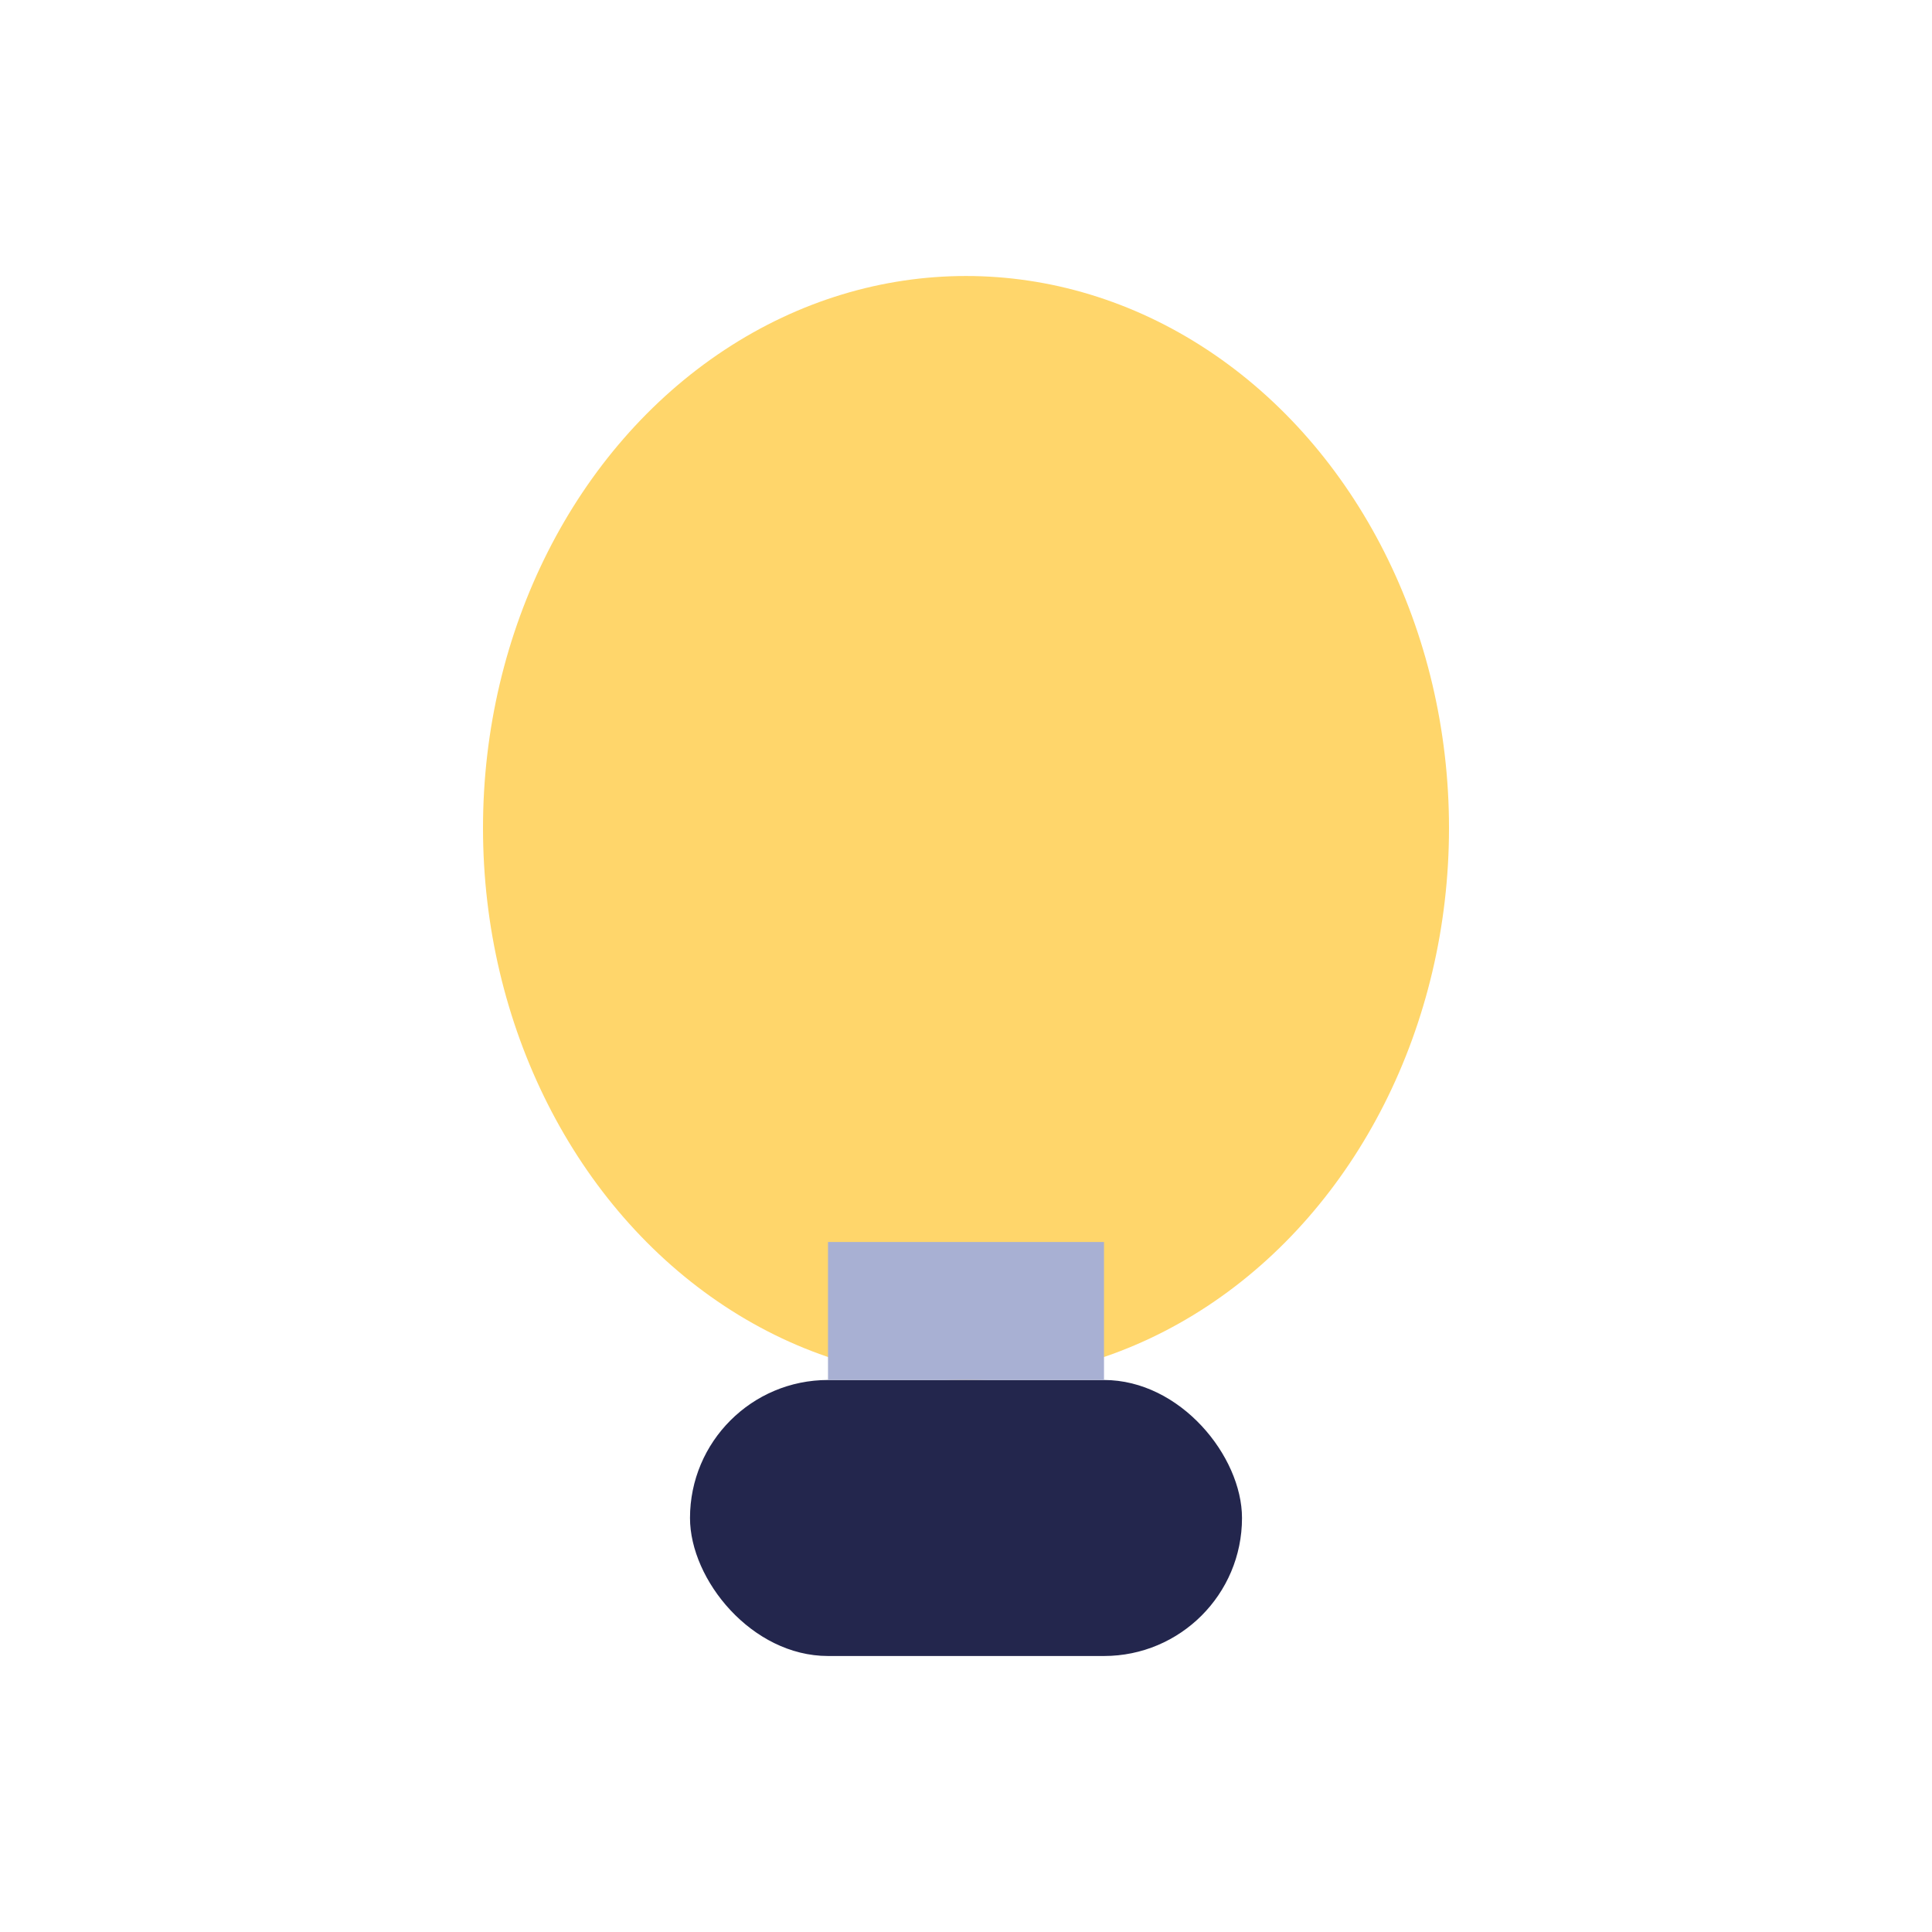
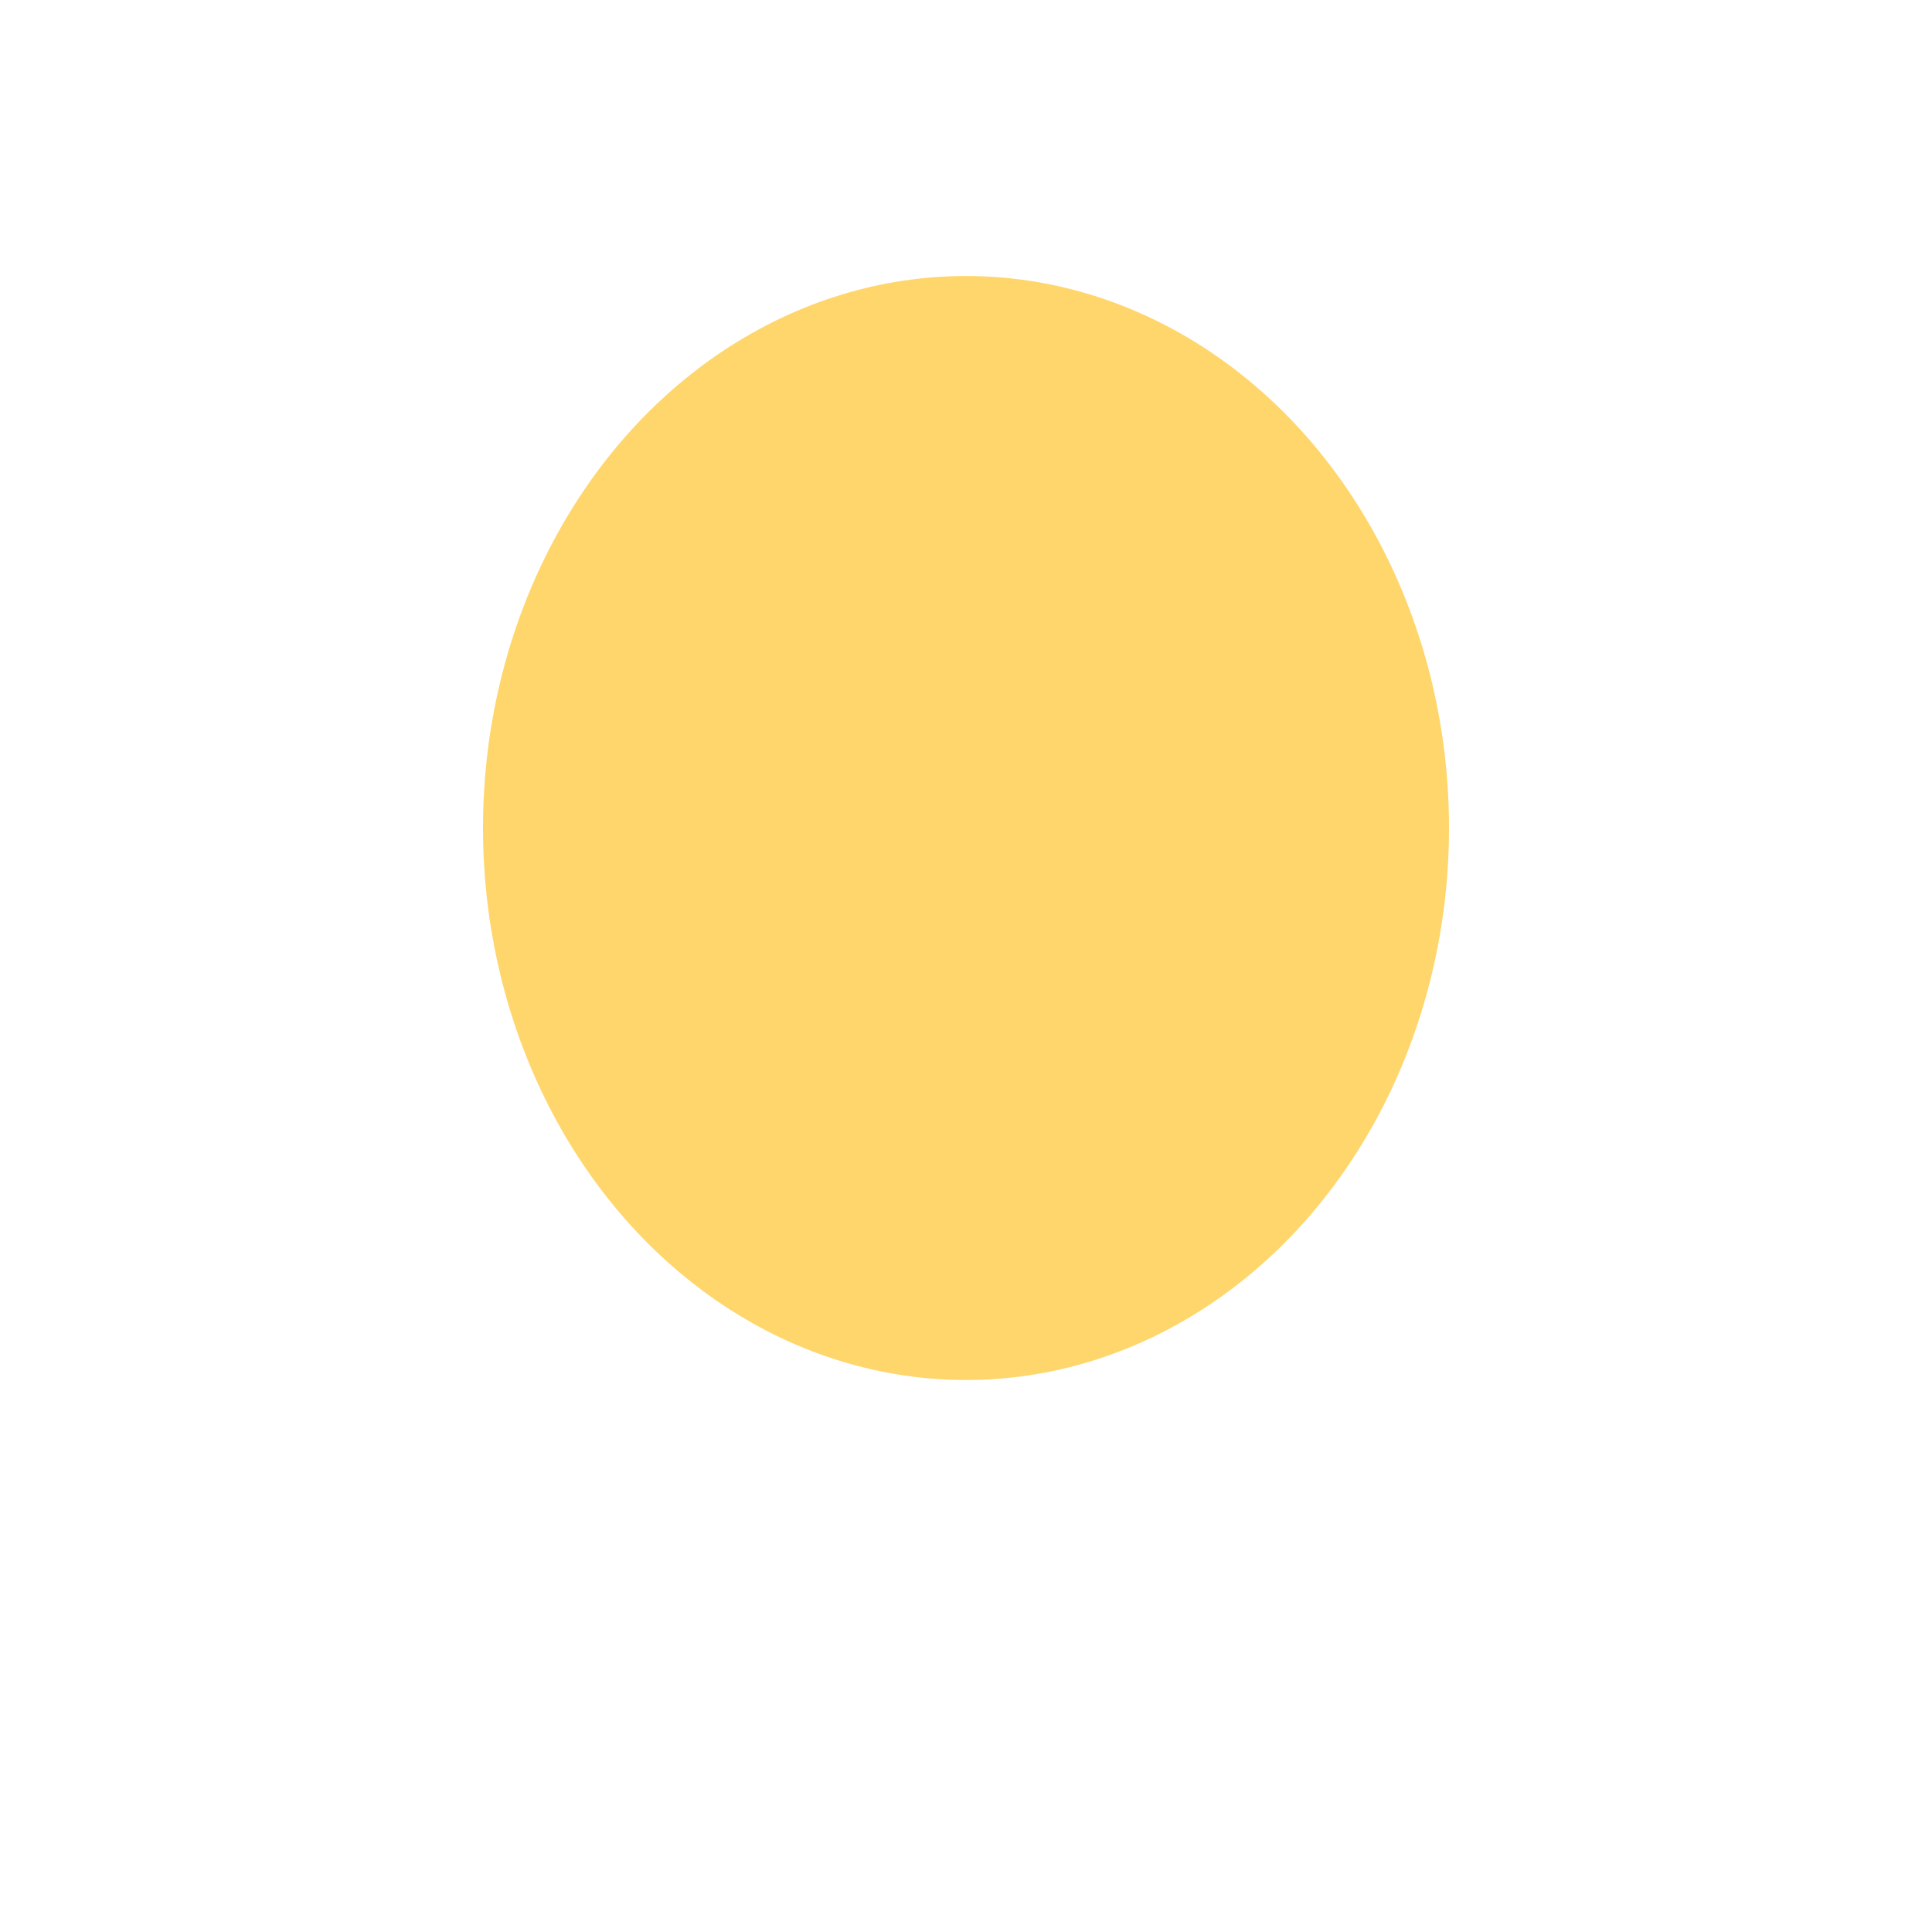
<svg xmlns="http://www.w3.org/2000/svg" width="28" height="28" viewBox="0 0 28 28">
  <ellipse cx="14" cy="12" rx="7" ry="8" fill="#FFD66B" />
-   <rect x="10" y="20" width="8" height="4" rx="2" fill="#23264D" />
-   <rect x="12" y="18" width="4" height="2" fill="#A8B0D3" />
</svg>